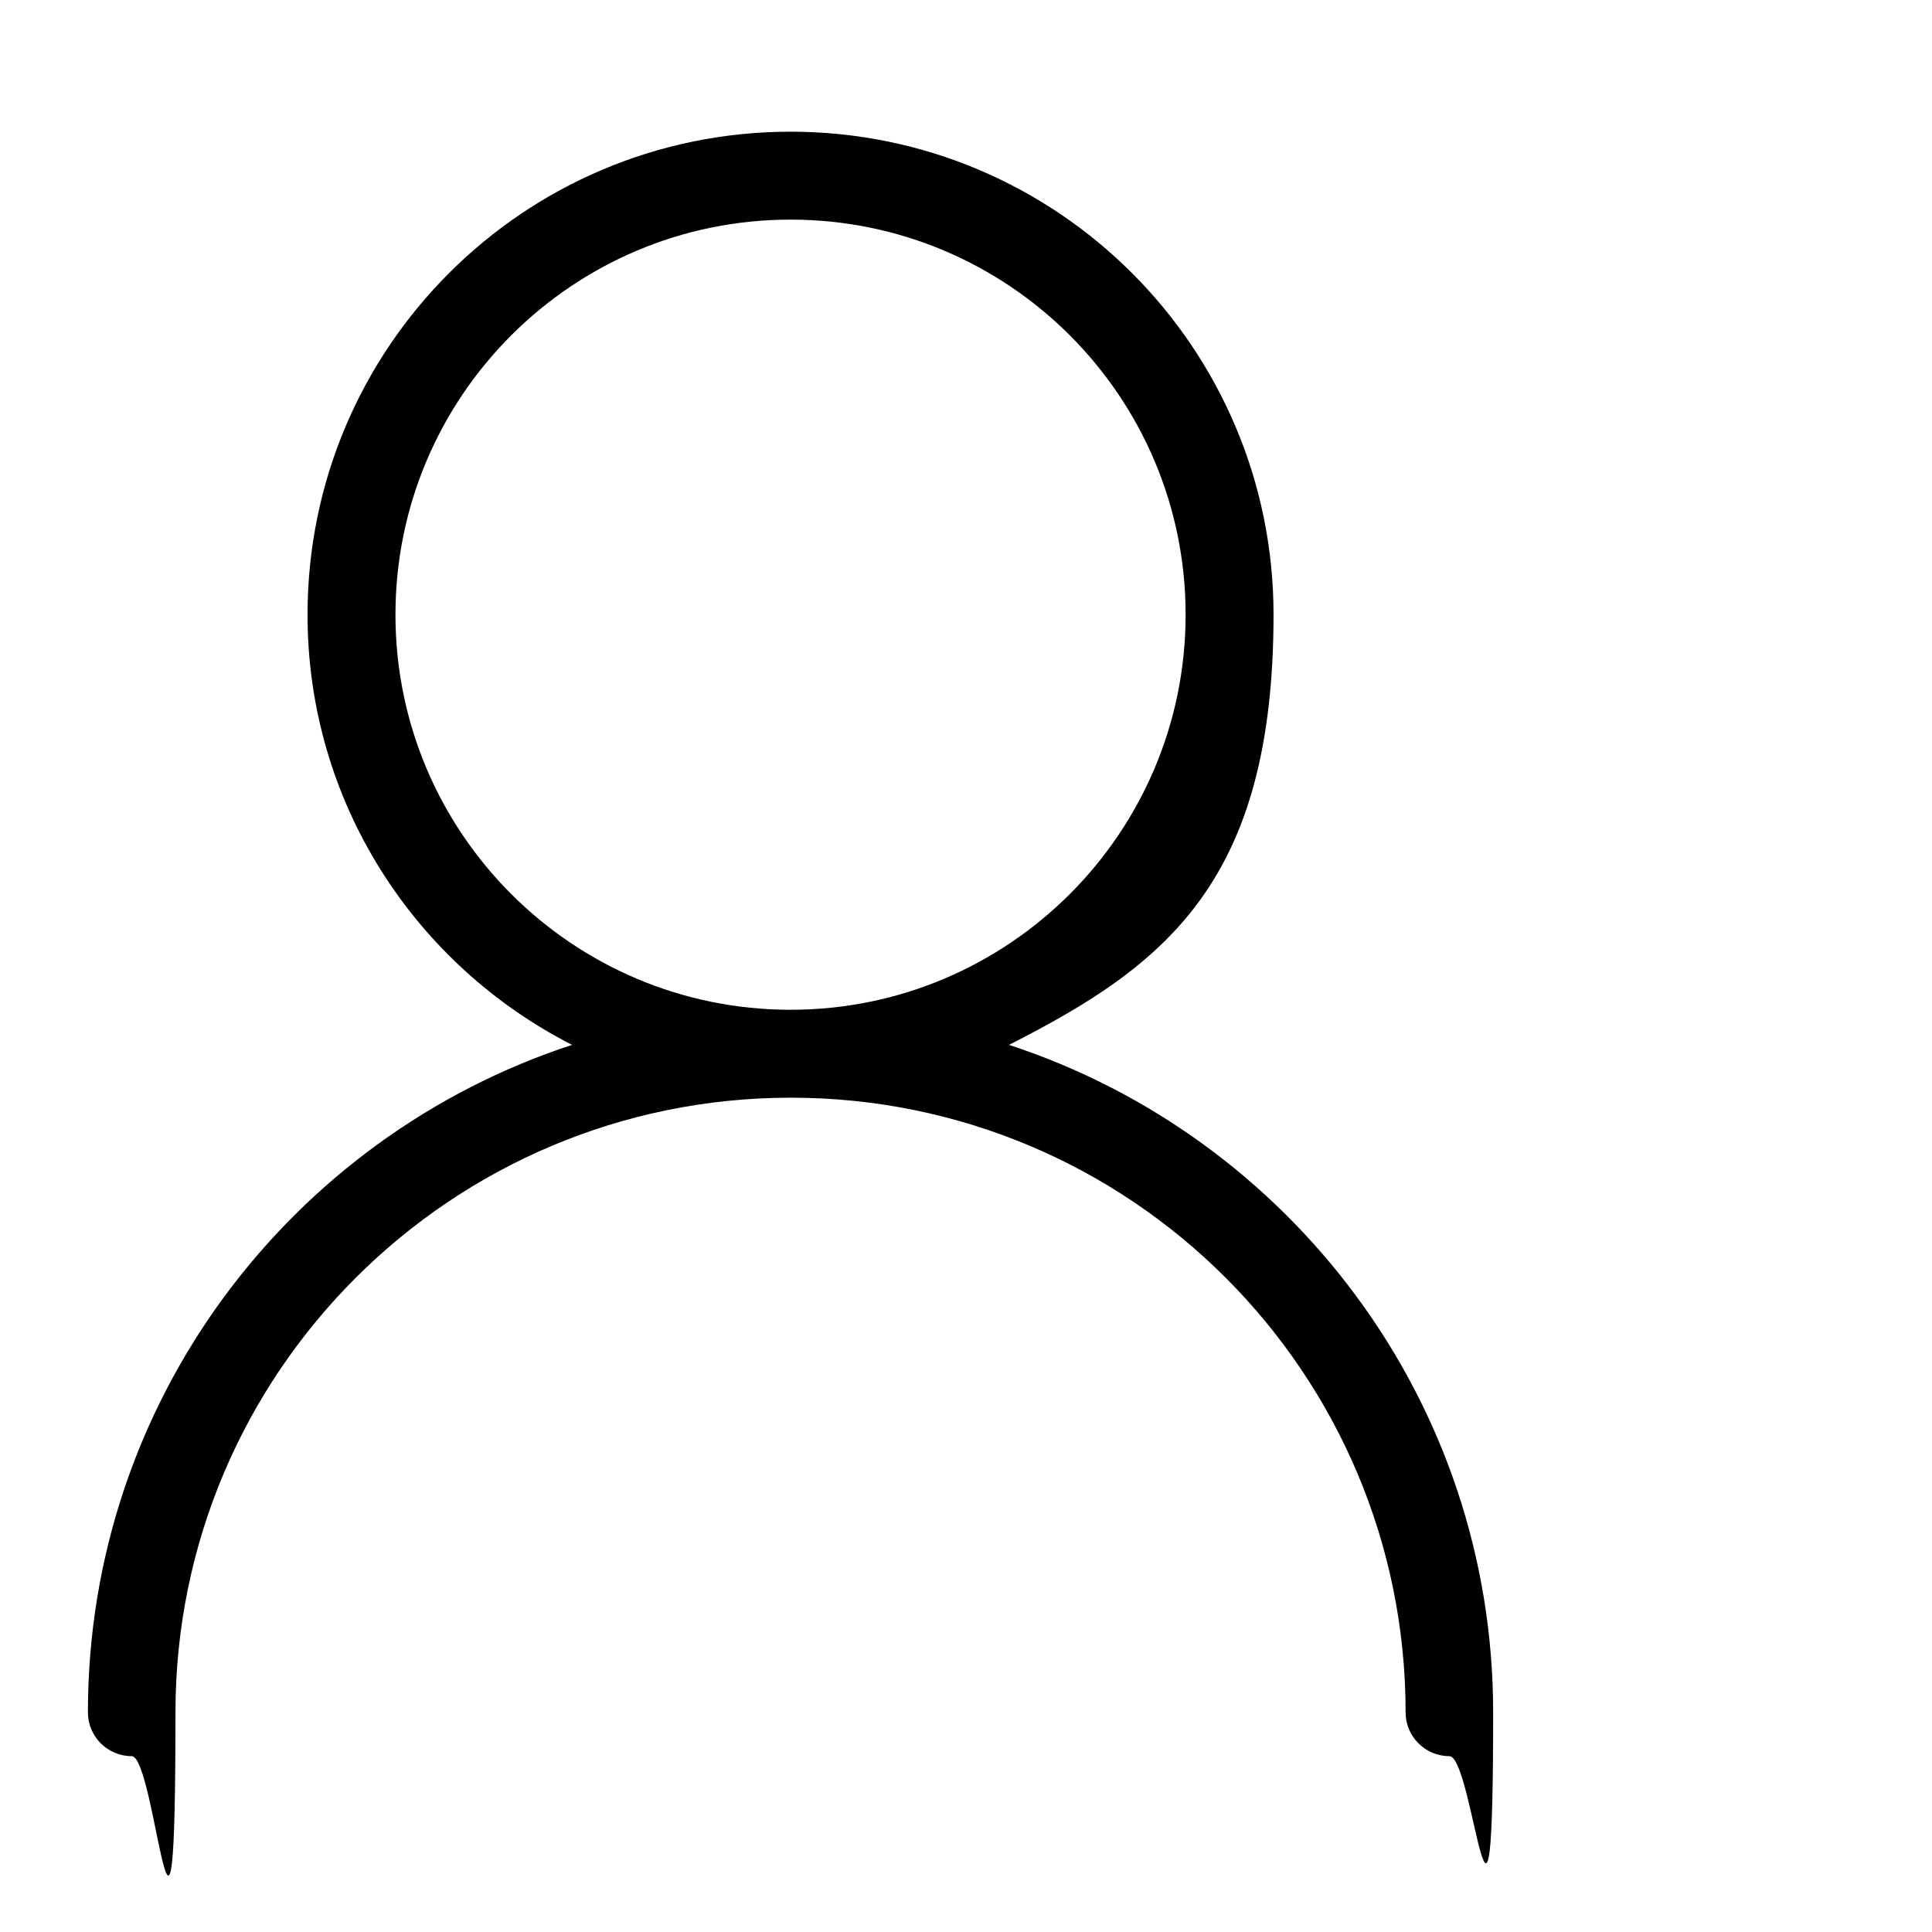
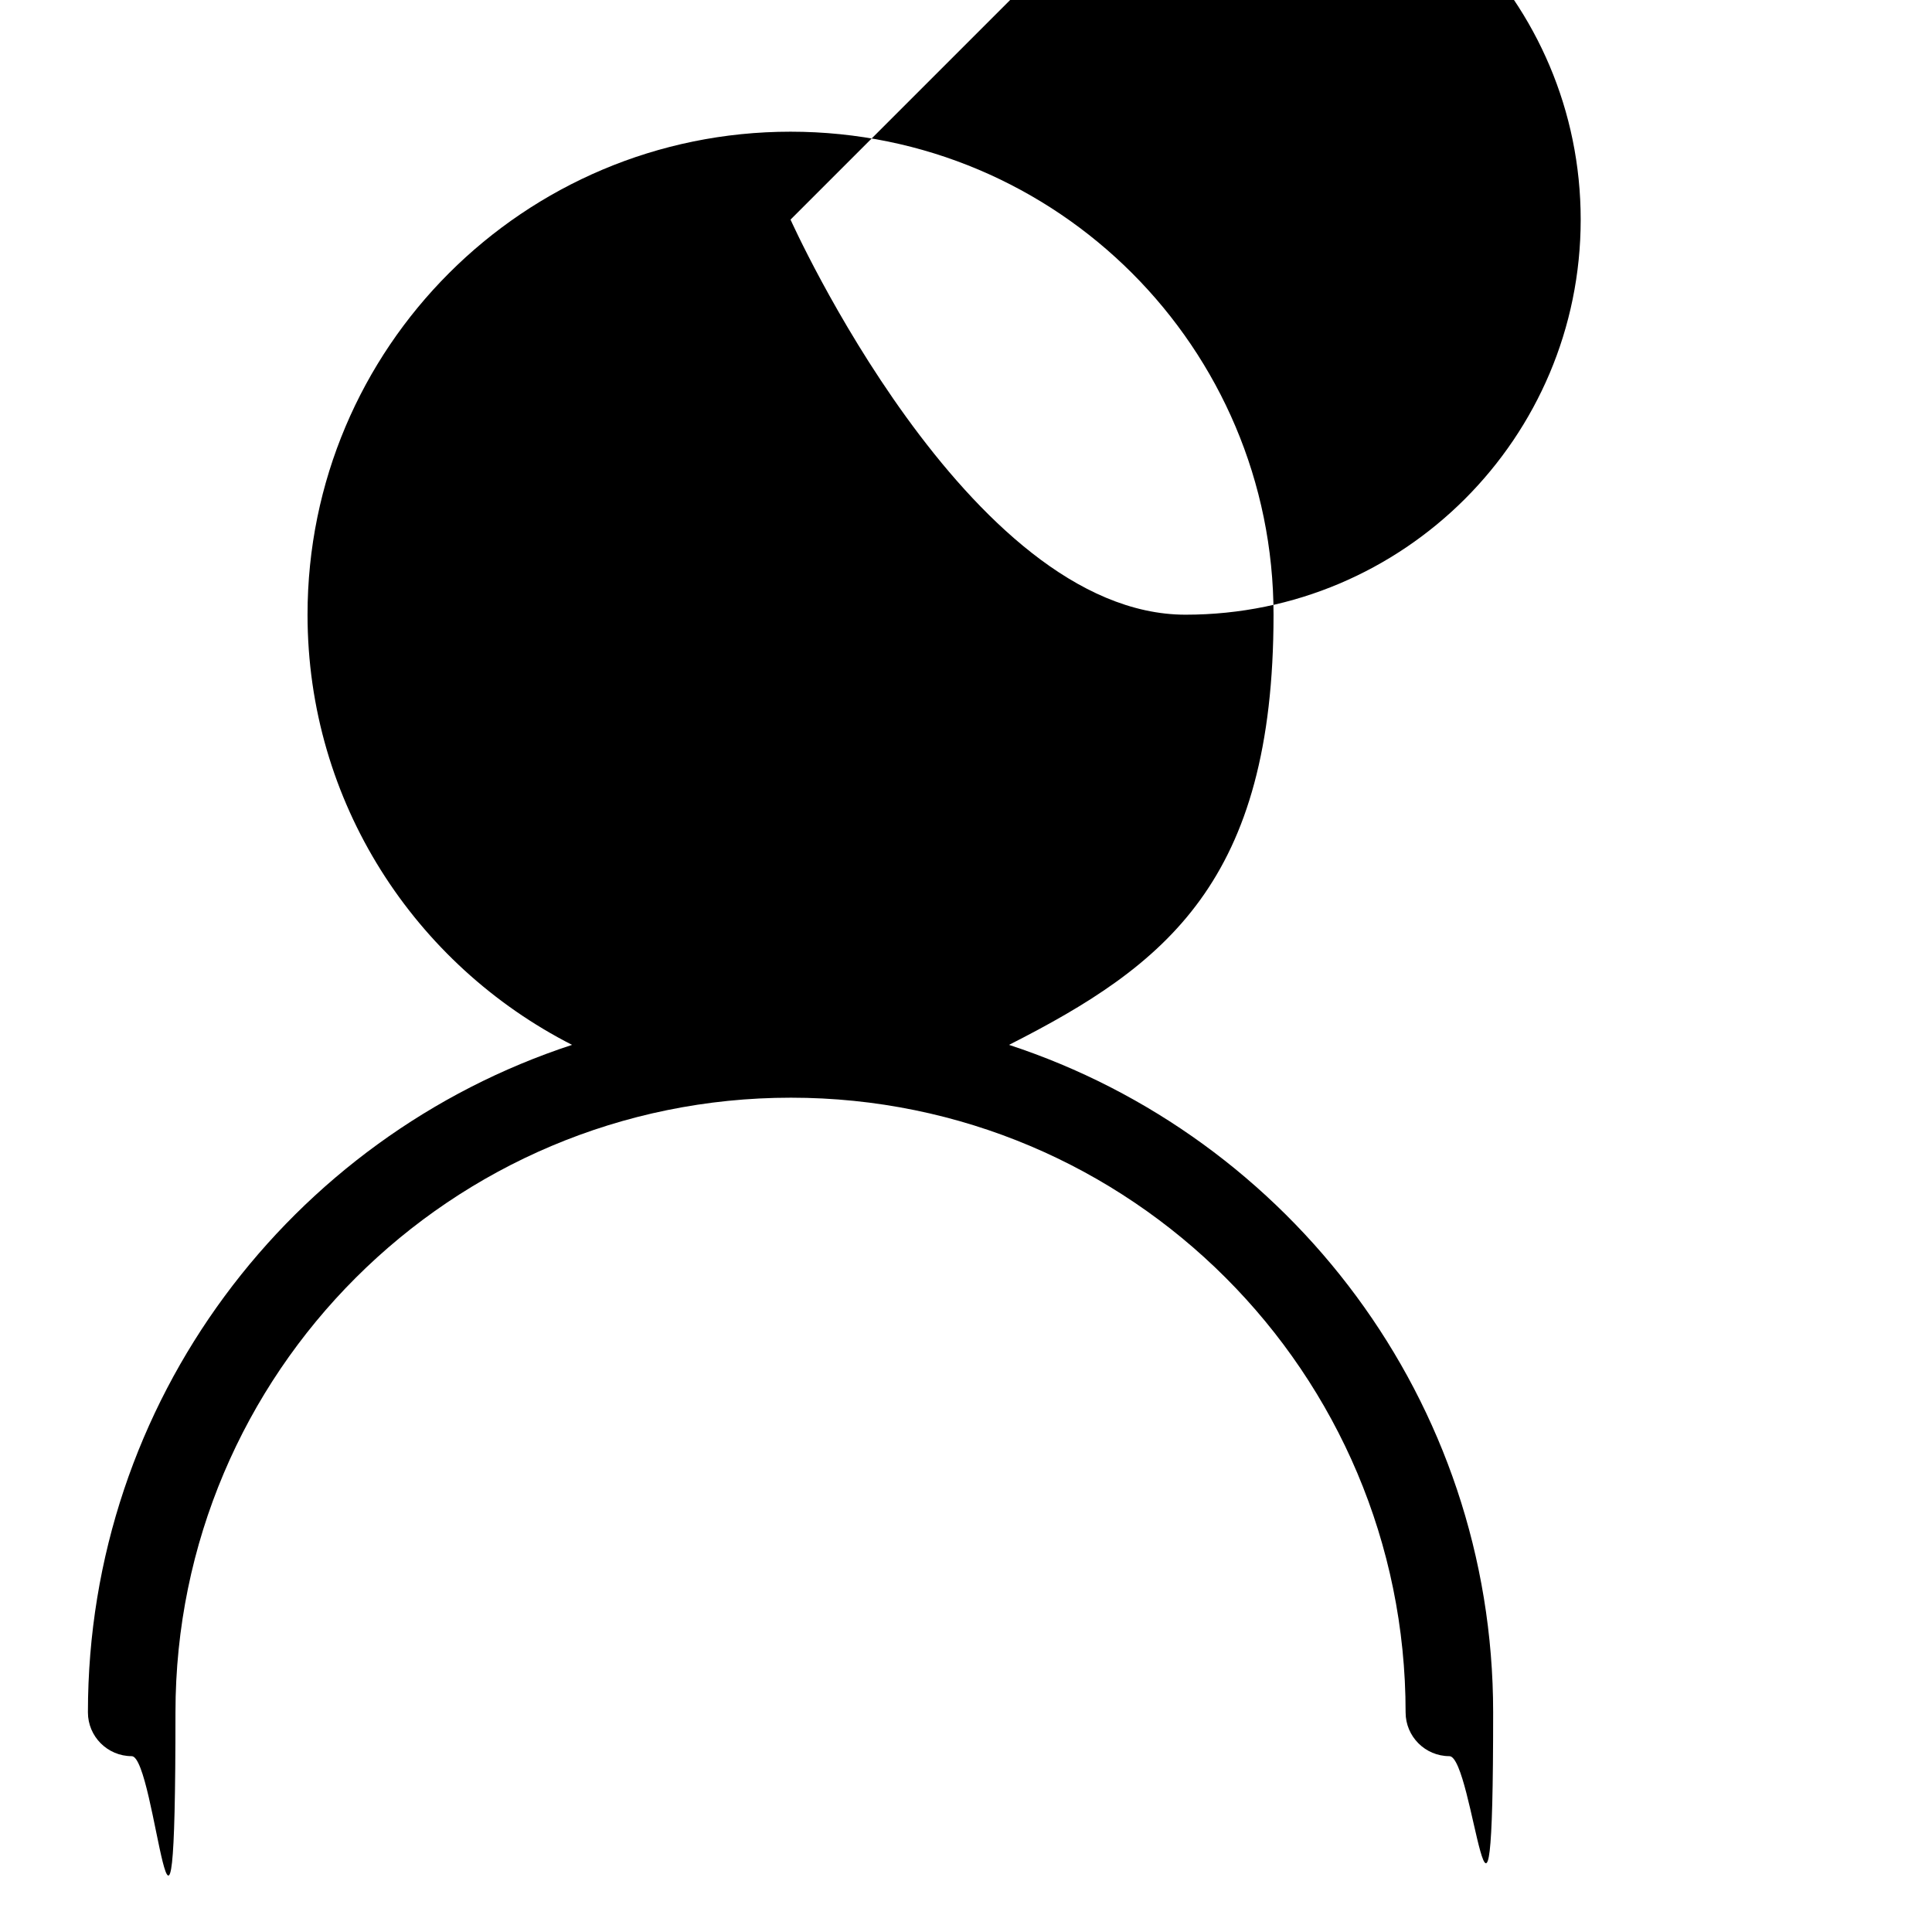
<svg xmlns="http://www.w3.org/2000/svg" id="Livello_1" version="1.1" viewBox="0 0 512 512">
-   <path d="M267.4,276.9c74.4,24.4,128.3,94.3,128.3,176.9s-5.2,11.6-11.6,11.6-11.6-5.2-11.6-11.6c0-90-72.9-162.9-162.9-162.9S46.5,363.8,46.5,453.8s-5.2,11.6-11.6,11.6-11.6-5.2-11.6-11.6c0-82.6,53.8-152.5,128.3-176.9-41.6-21.2-70.1-64.2-70.1-114,0-70.7,57.3-128,128-128s128,57.3,128,128-28.5,92.9-70.1,114ZM209.5,58.2c-57.8,0-104.7,46.9-104.7,104.7s46.9,104.7,104.7,104.7,104.7-46.9,104.7-104.7-46.9-104.7-104.7-104.7Z" />
+   <path d="M267.4,276.9c74.4,24.4,128.3,94.3,128.3,176.9s-5.2,11.6-11.6,11.6-11.6-5.2-11.6-11.6c0-90-72.9-162.9-162.9-162.9S46.5,363.8,46.5,453.8s-5.2,11.6-11.6,11.6-11.6-5.2-11.6-11.6c0-82.6,53.8-152.5,128.3-176.9-41.6-21.2-70.1-64.2-70.1-114,0-70.7,57.3-128,128-128s128,57.3,128,128-28.5,92.9-70.1,114ZM209.5,58.2s46.9,104.7,104.7,104.7,104.7-46.9,104.7-104.7-46.9-104.7-104.7-104.7Z" />
</svg>